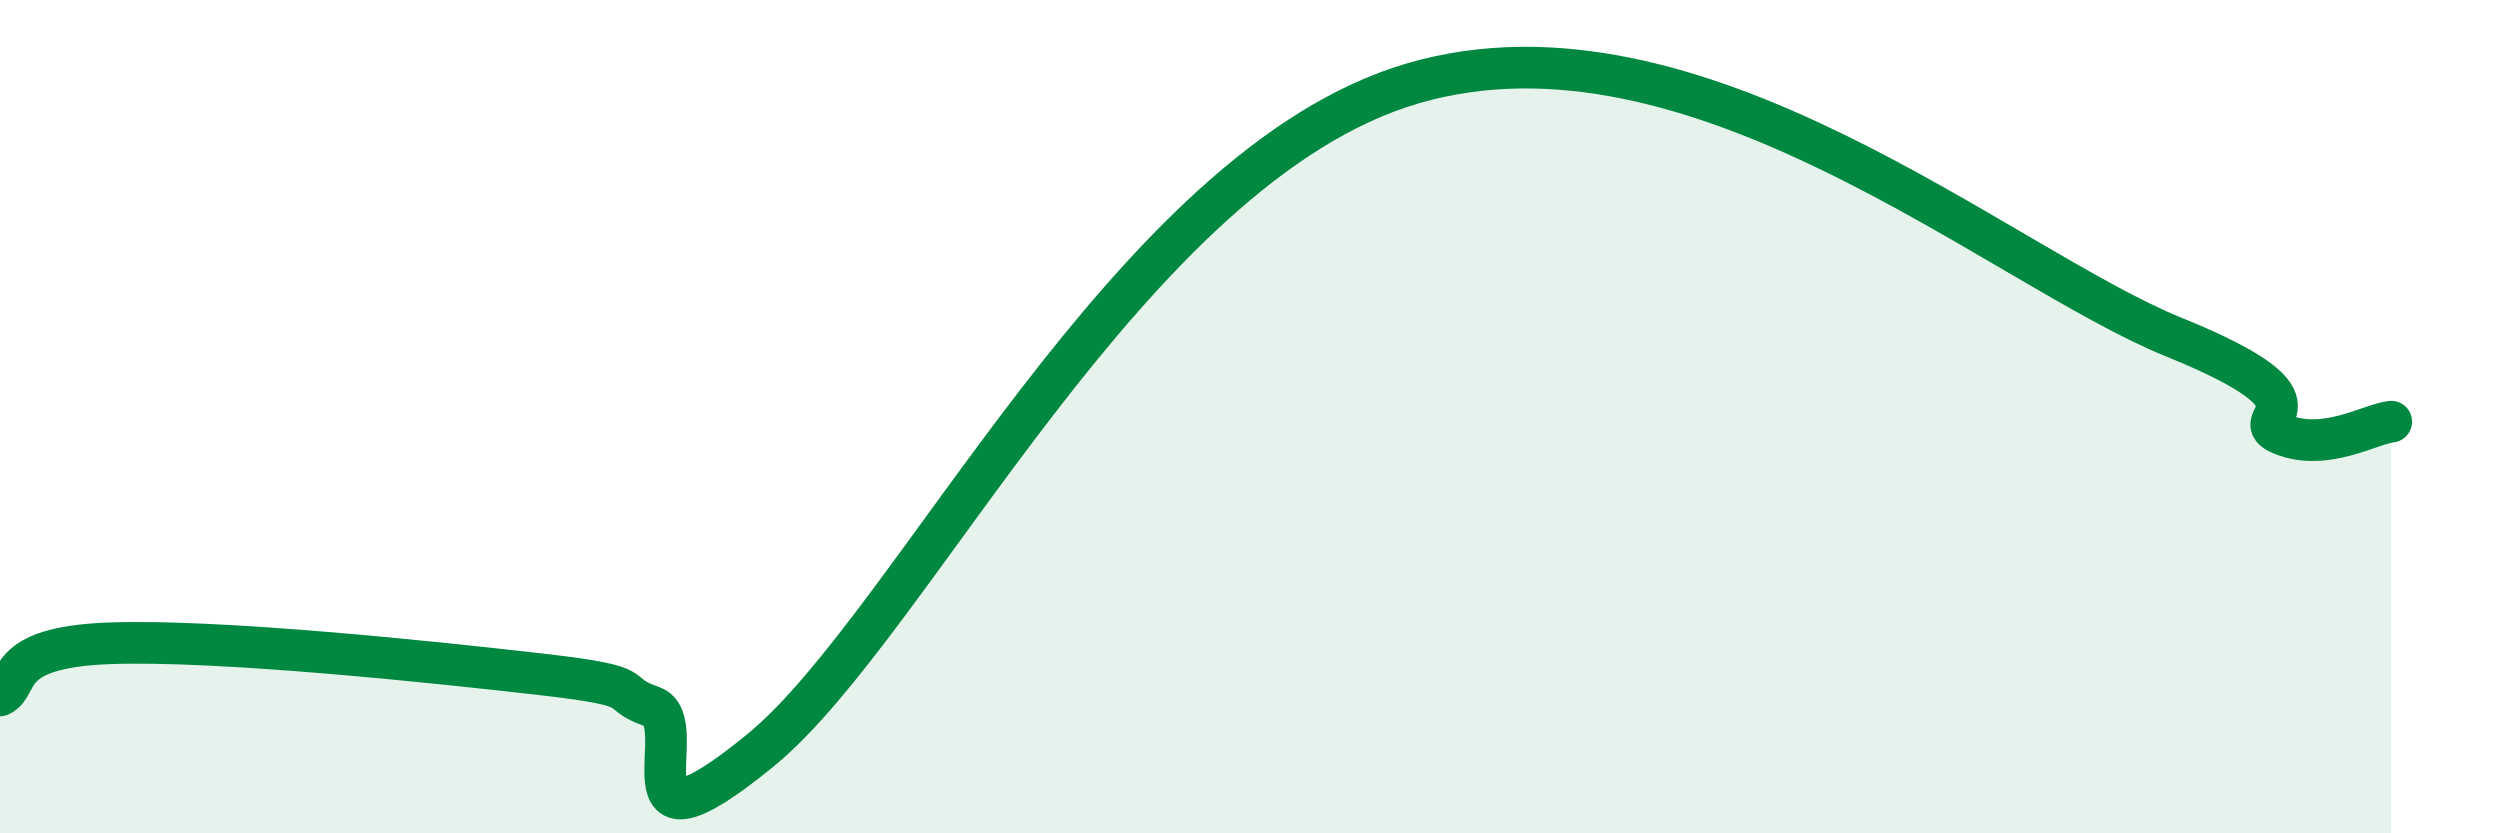
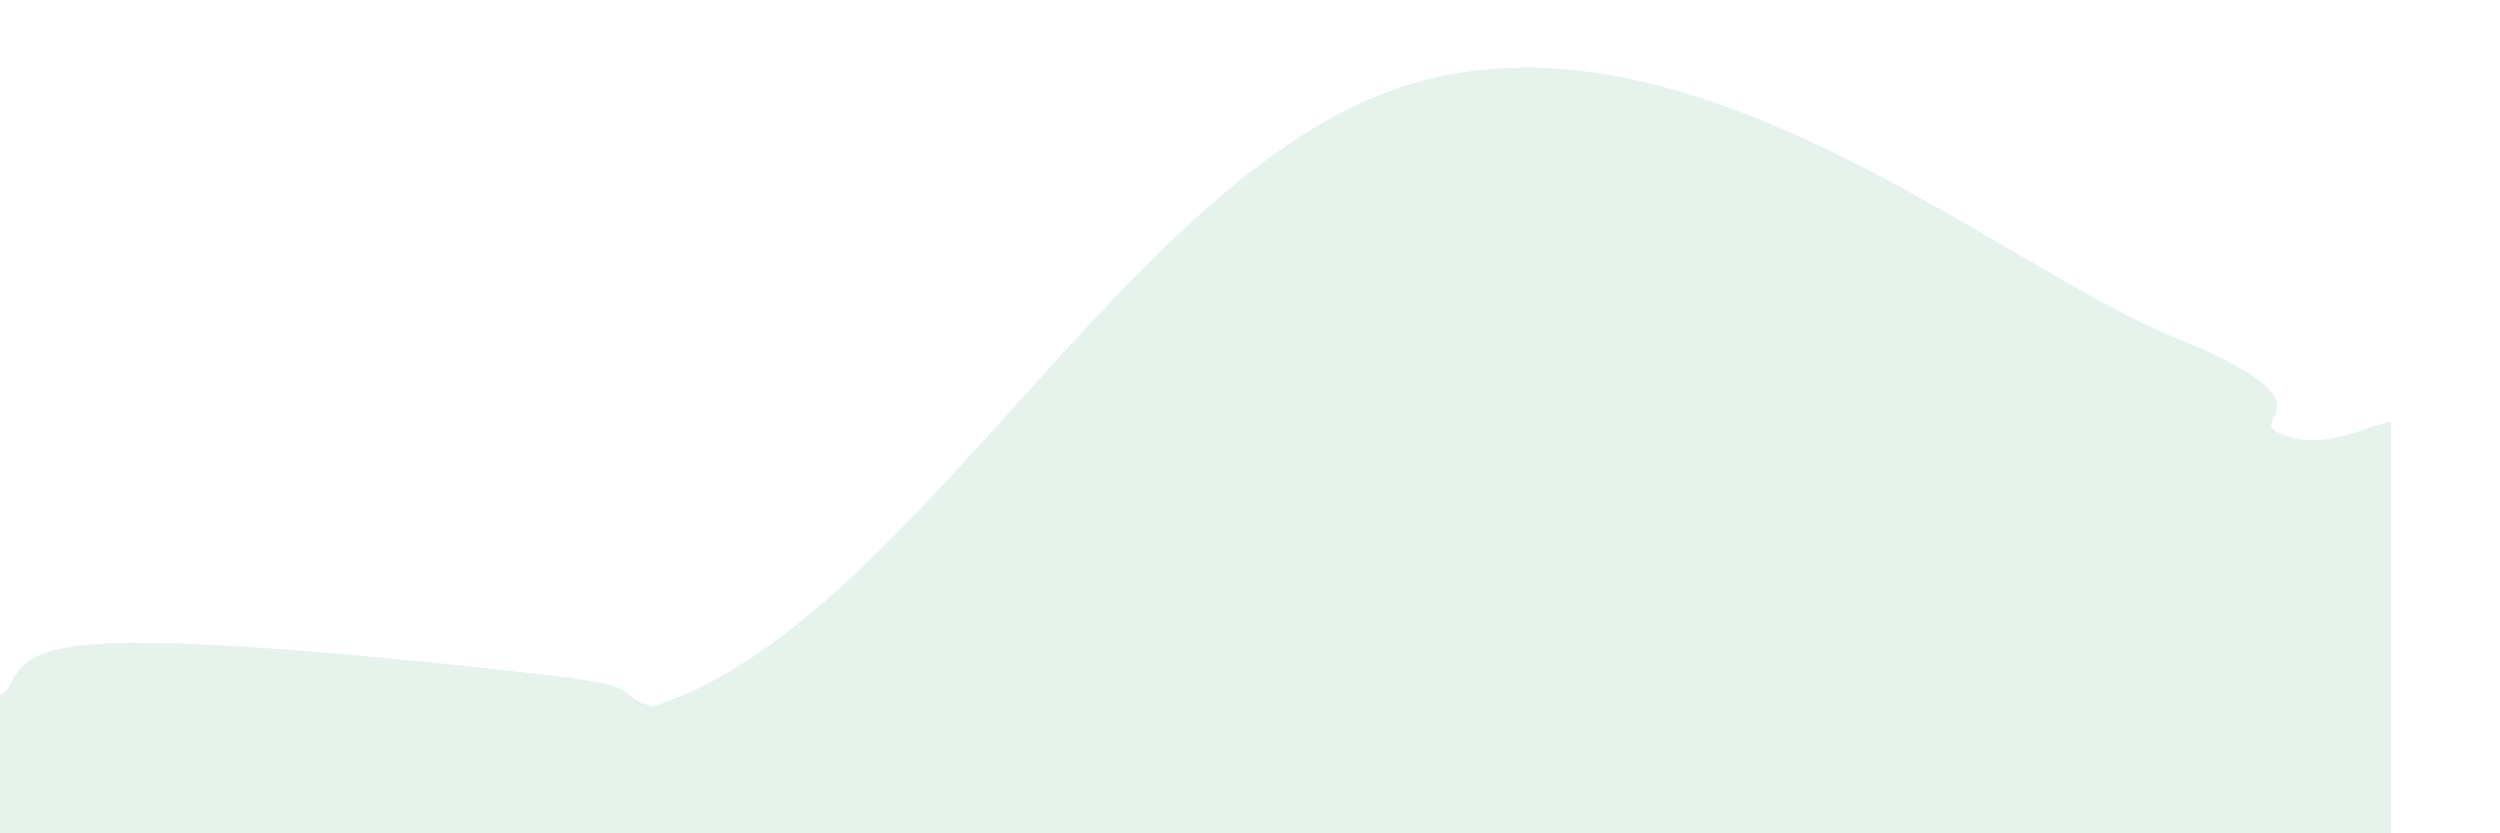
<svg xmlns="http://www.w3.org/2000/svg" width="60" height="20" viewBox="0 0 60 20">
-   <path d="M 0,16.69 C 0.52,16.44 0,15.54 2.61,15.44 C 5.22,15.34 10.43,15.89 13.04,16.19 C 15.65,16.49 14.61,16.6 15.65,16.96 C 16.69,17.32 14.61,20.99 18.26,18 C 21.91,15.01 27.13,3.98 33.91,2 C 40.69,0.02 48,6.4 52.17,8.09 C 56.34,9.78 53.74,10.02 54.78,10.43 C 55.82,10.84 56.87,10.18 57.39,10.12L57.39 20L0 20Z" fill="#008740" opacity="0.1" stroke-linecap="round" stroke-linejoin="round" />
-   <path d="M 0,16.69 C 0.52,16.44 0,15.54 2.61,15.44 C 5.22,15.34 10.43,15.89 13.04,16.19 C 15.65,16.49 14.61,16.6 15.65,16.96 C 16.69,17.32 14.61,20.99 18.26,18 C 21.91,15.01 27.13,3.98 33.91,2 C 40.69,0.02 48,6.4 52.17,8.09 C 56.34,9.78 53.74,10.02 54.78,10.43 C 55.82,10.84 56.87,10.18 57.39,10.12" stroke="#008740" stroke-width="1" fill="none" stroke-linecap="round" stroke-linejoin="round" />
+   <path d="M 0,16.69 C 0.52,16.44 0,15.54 2.61,15.44 C 5.22,15.34 10.43,15.89 13.04,16.19 C 15.65,16.49 14.61,16.6 15.65,16.96 C 21.91,15.01 27.13,3.98 33.91,2 C 40.69,0.02 48,6.4 52.17,8.09 C 56.34,9.78 53.74,10.02 54.78,10.43 C 55.82,10.84 56.87,10.18 57.39,10.12L57.39 20L0 20Z" fill="#008740" opacity="0.1" stroke-linecap="round" stroke-linejoin="round" />
</svg>